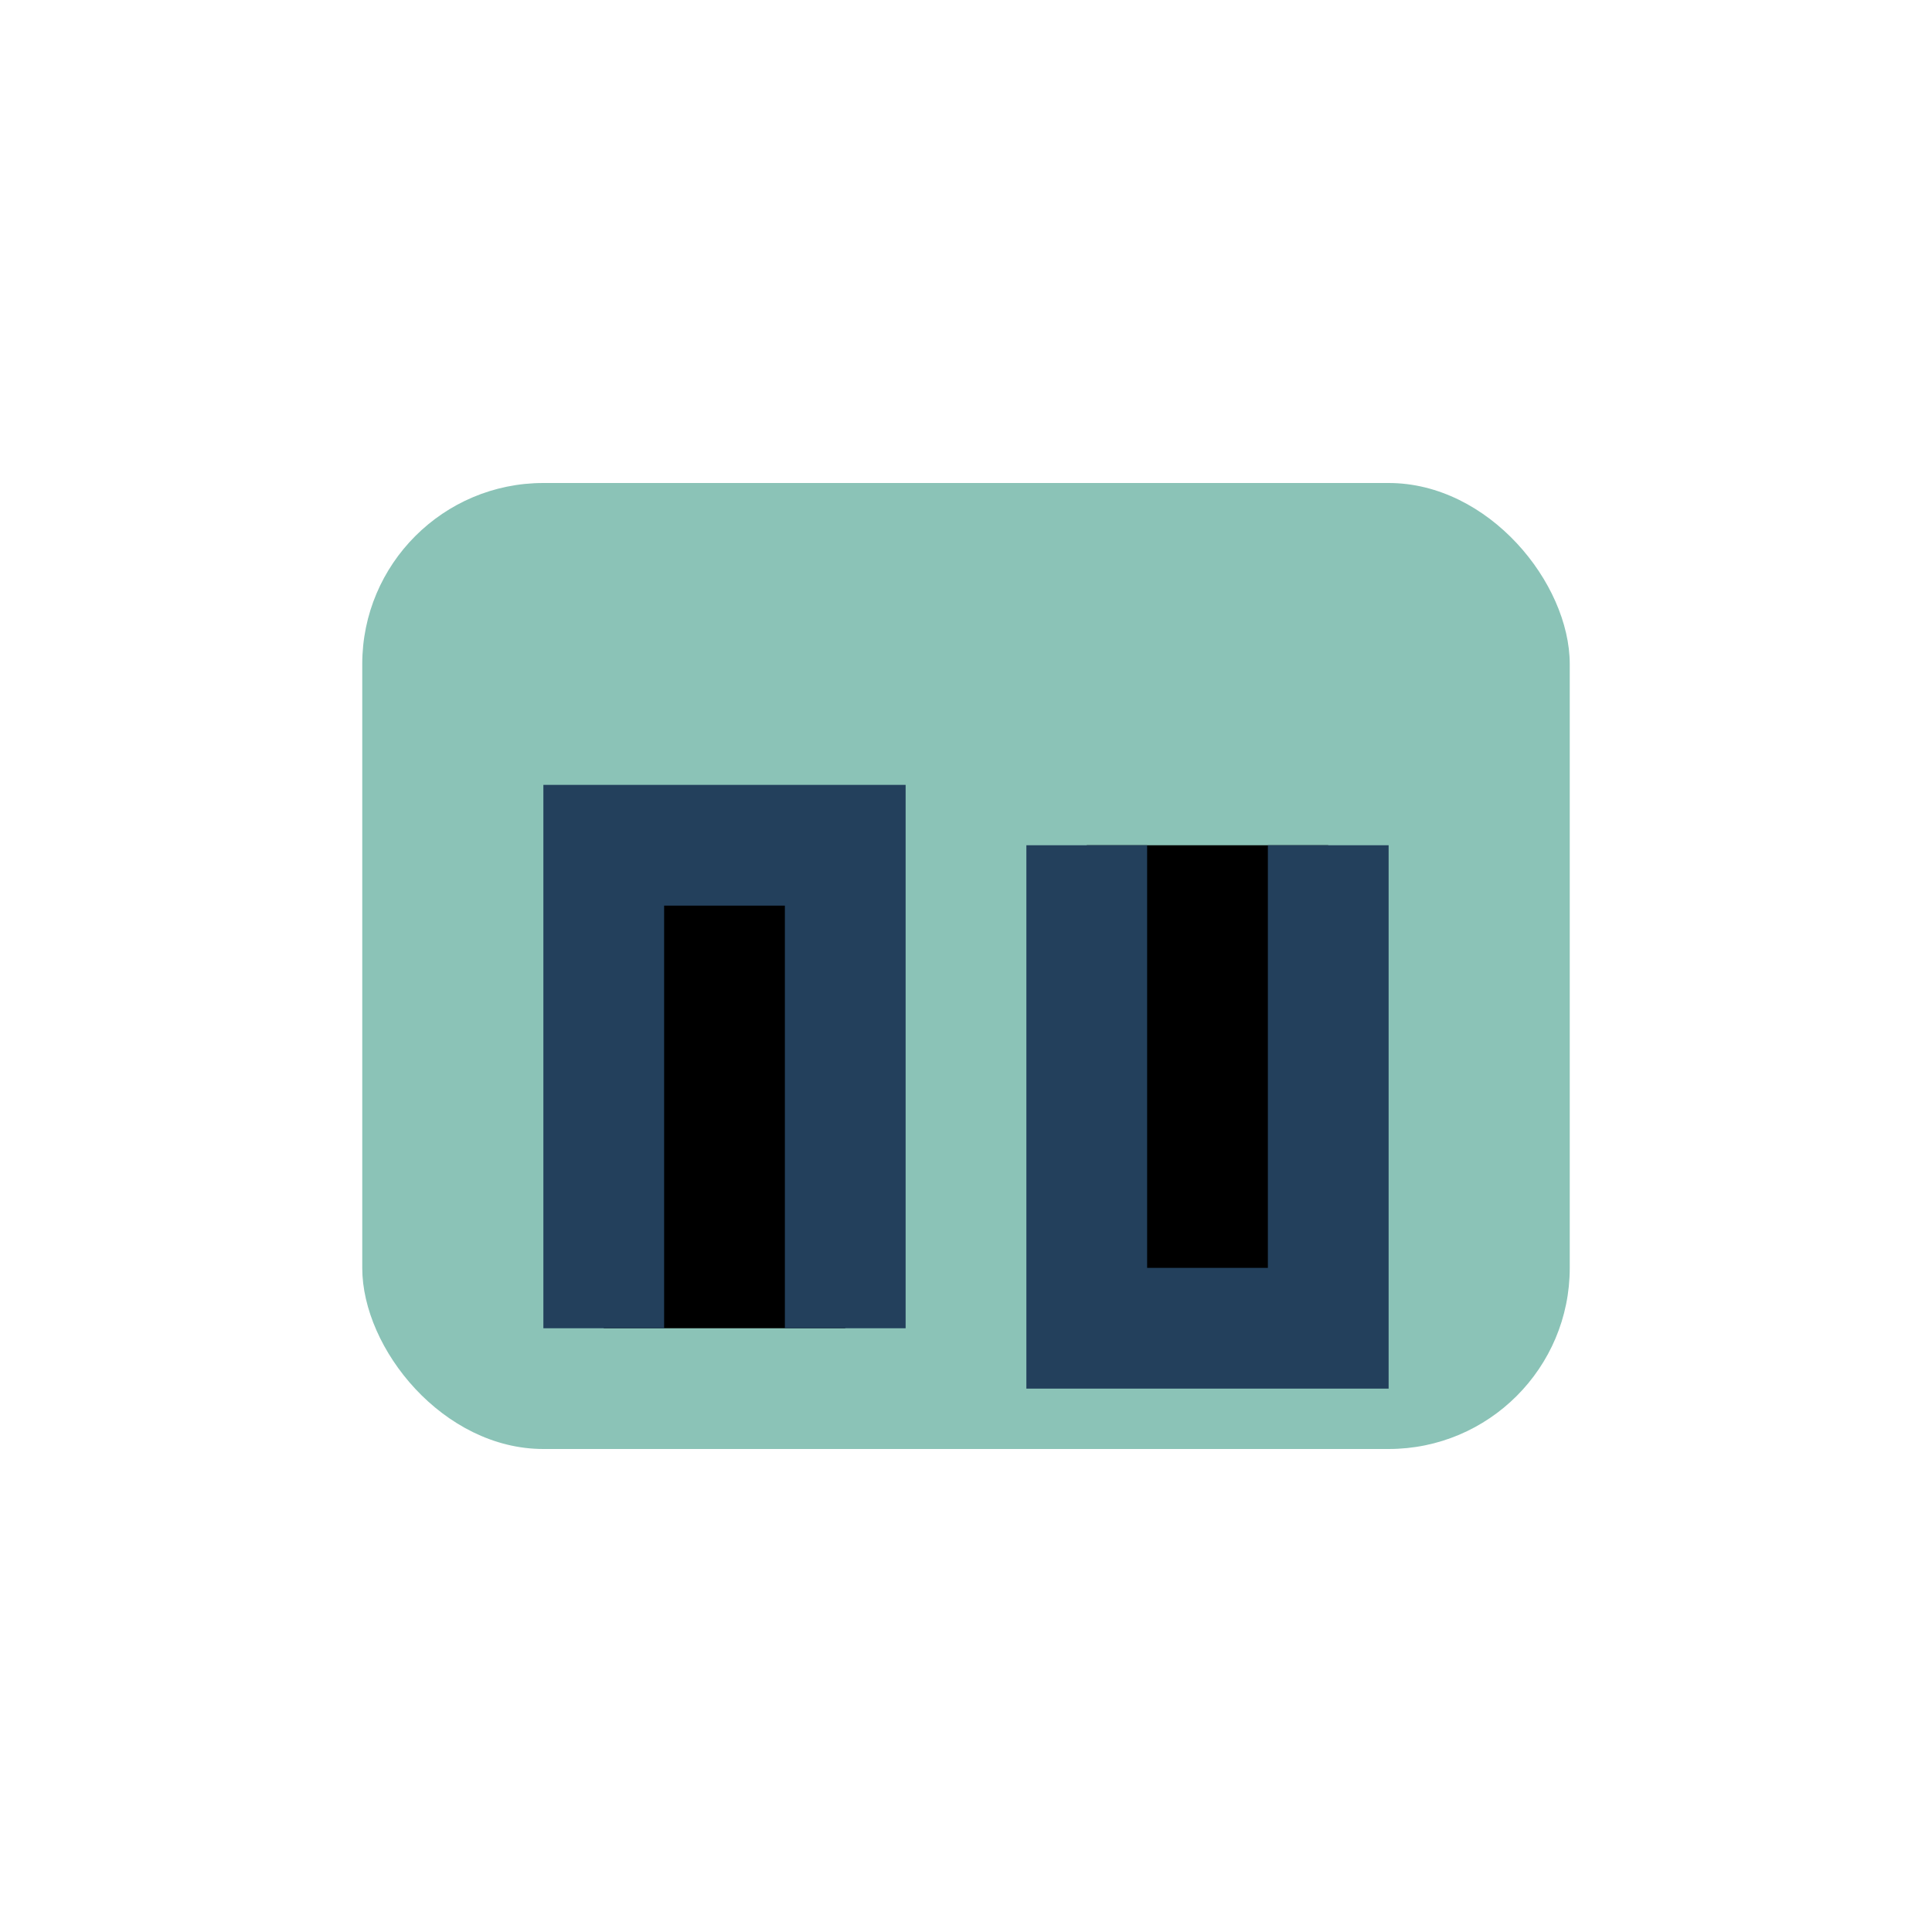
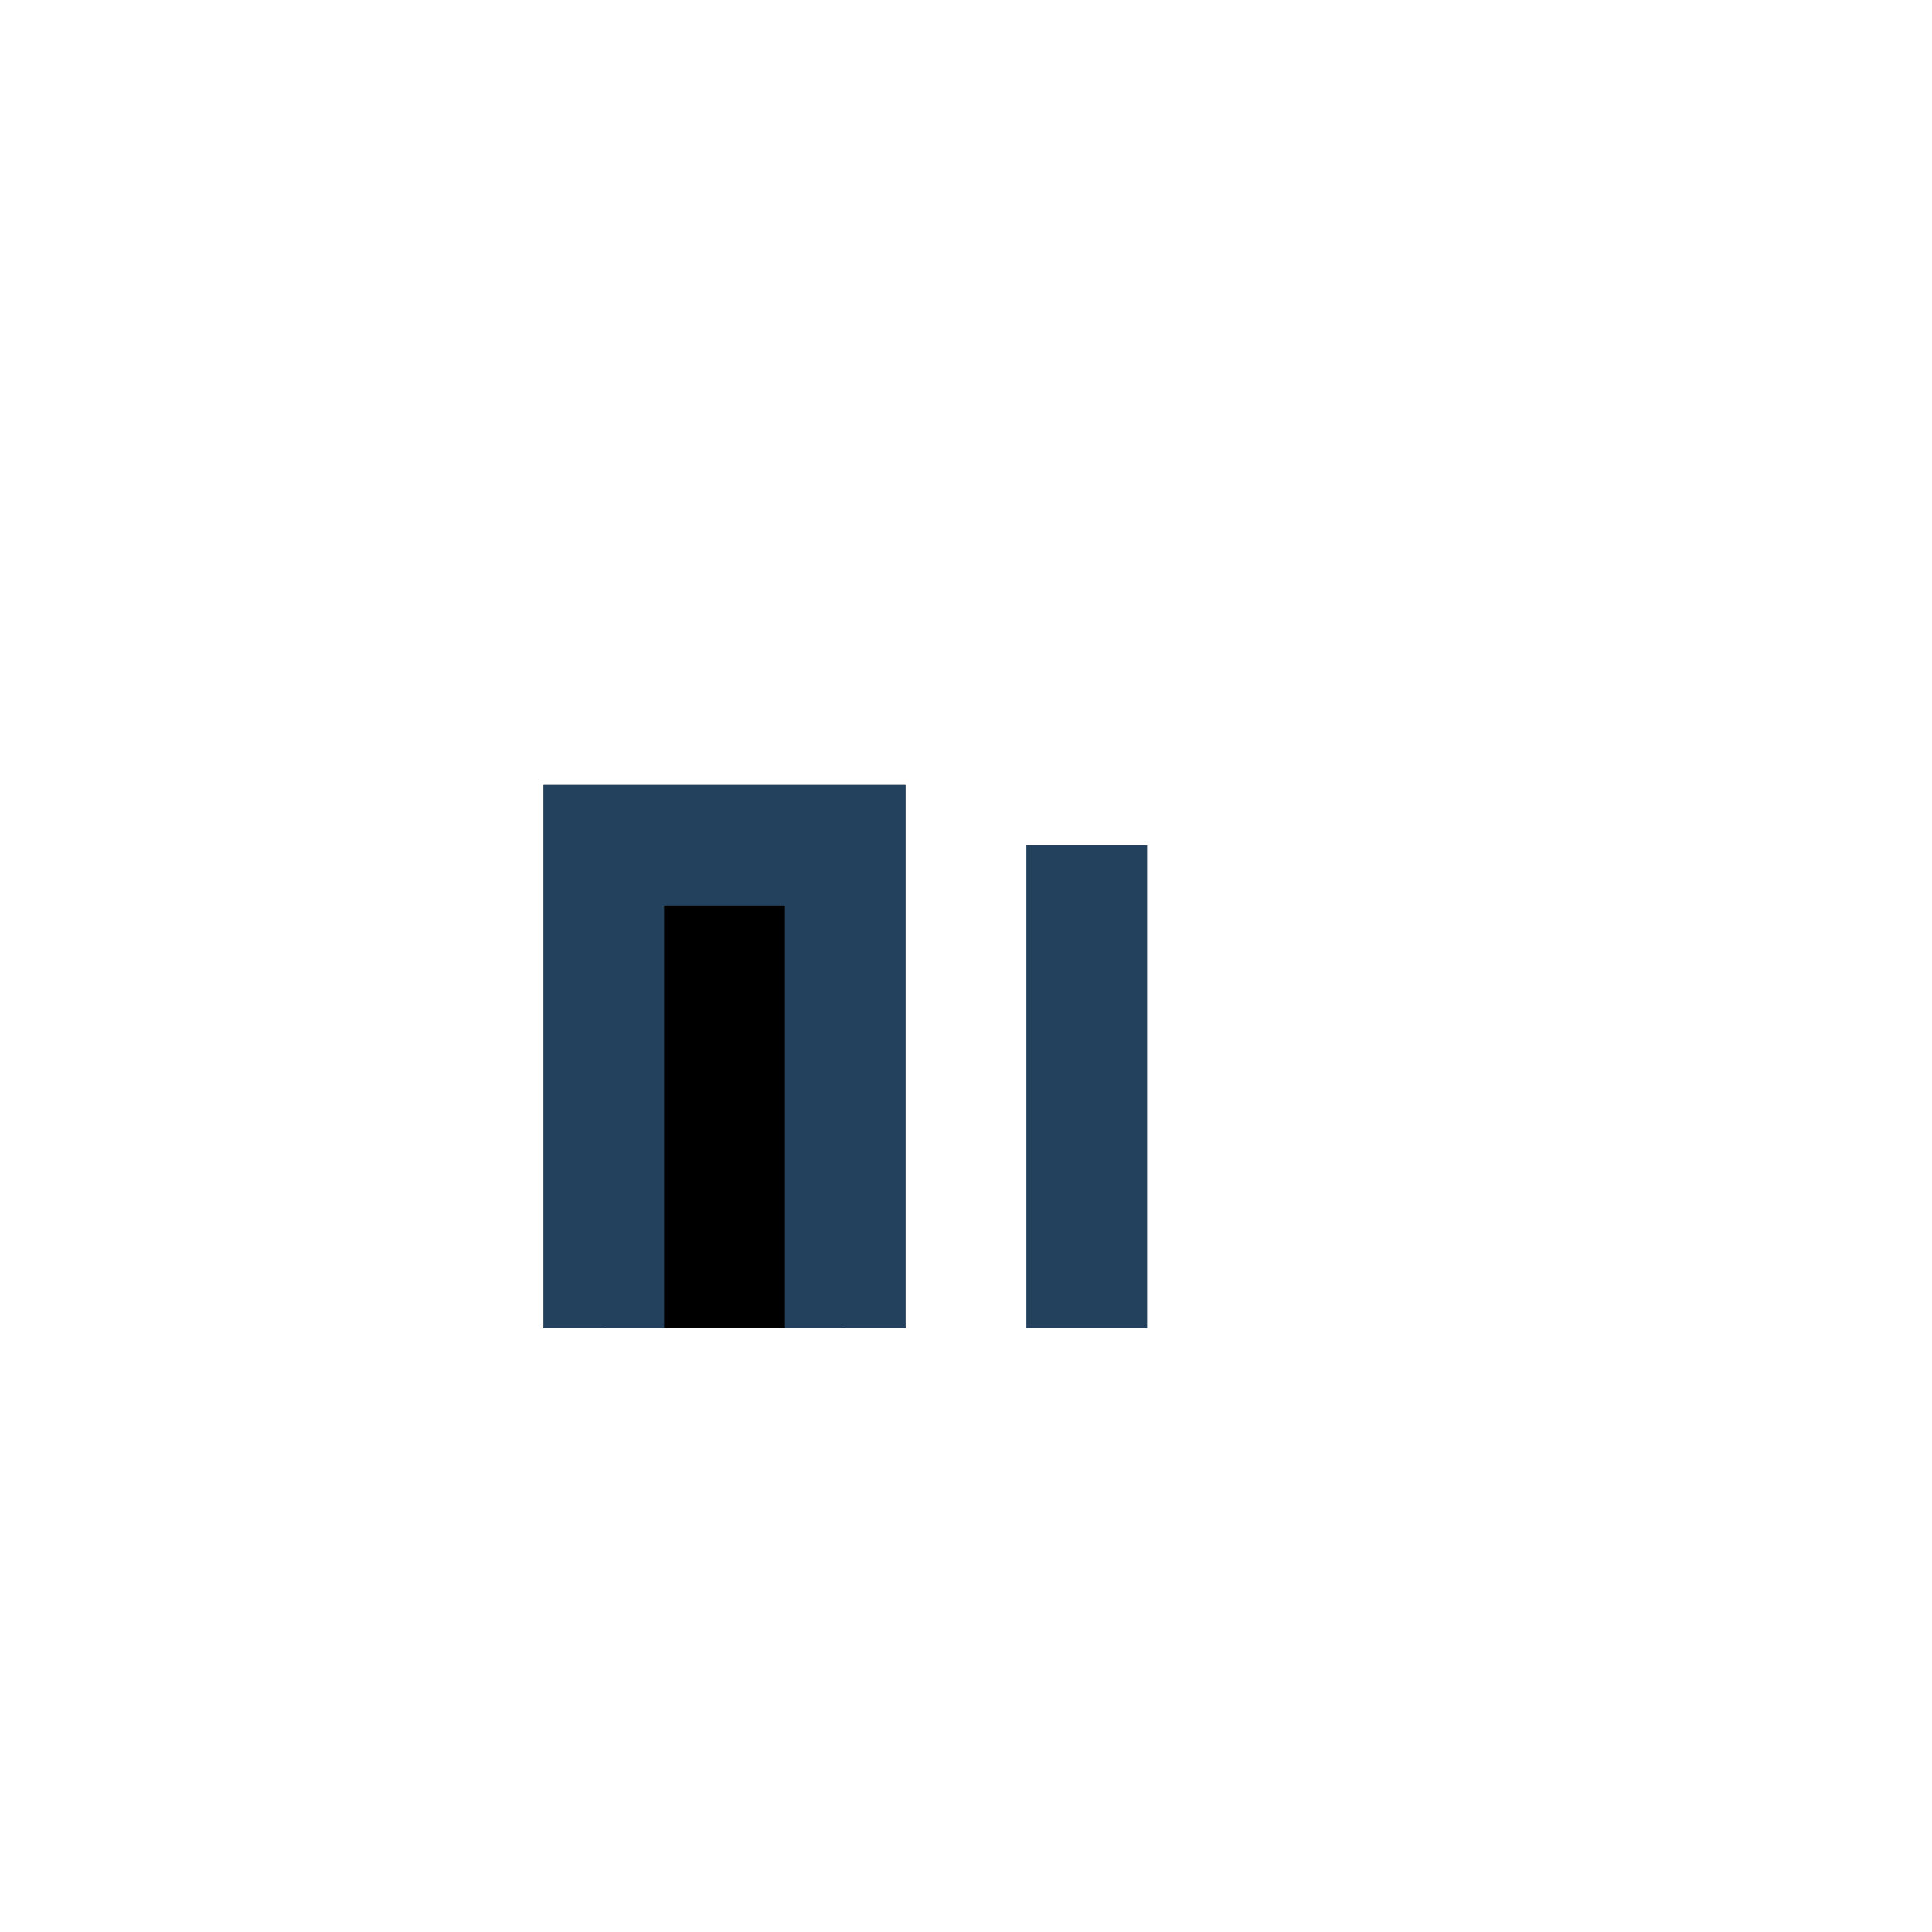
<svg xmlns="http://www.w3.org/2000/svg" width="32" height="32" viewBox="0 0 32 32">
-   <rect x="6" y="8" width="20" height="16" rx="3" fill="#8BC3B7" />
-   <path d="M10 22V14h4v8m4-8v8h4v-8" stroke="#23405C" stroke-width="2" />
+   <path d="M10 22V14h4v8m4-8v8v-8" stroke="#23405C" stroke-width="2" />
</svg>